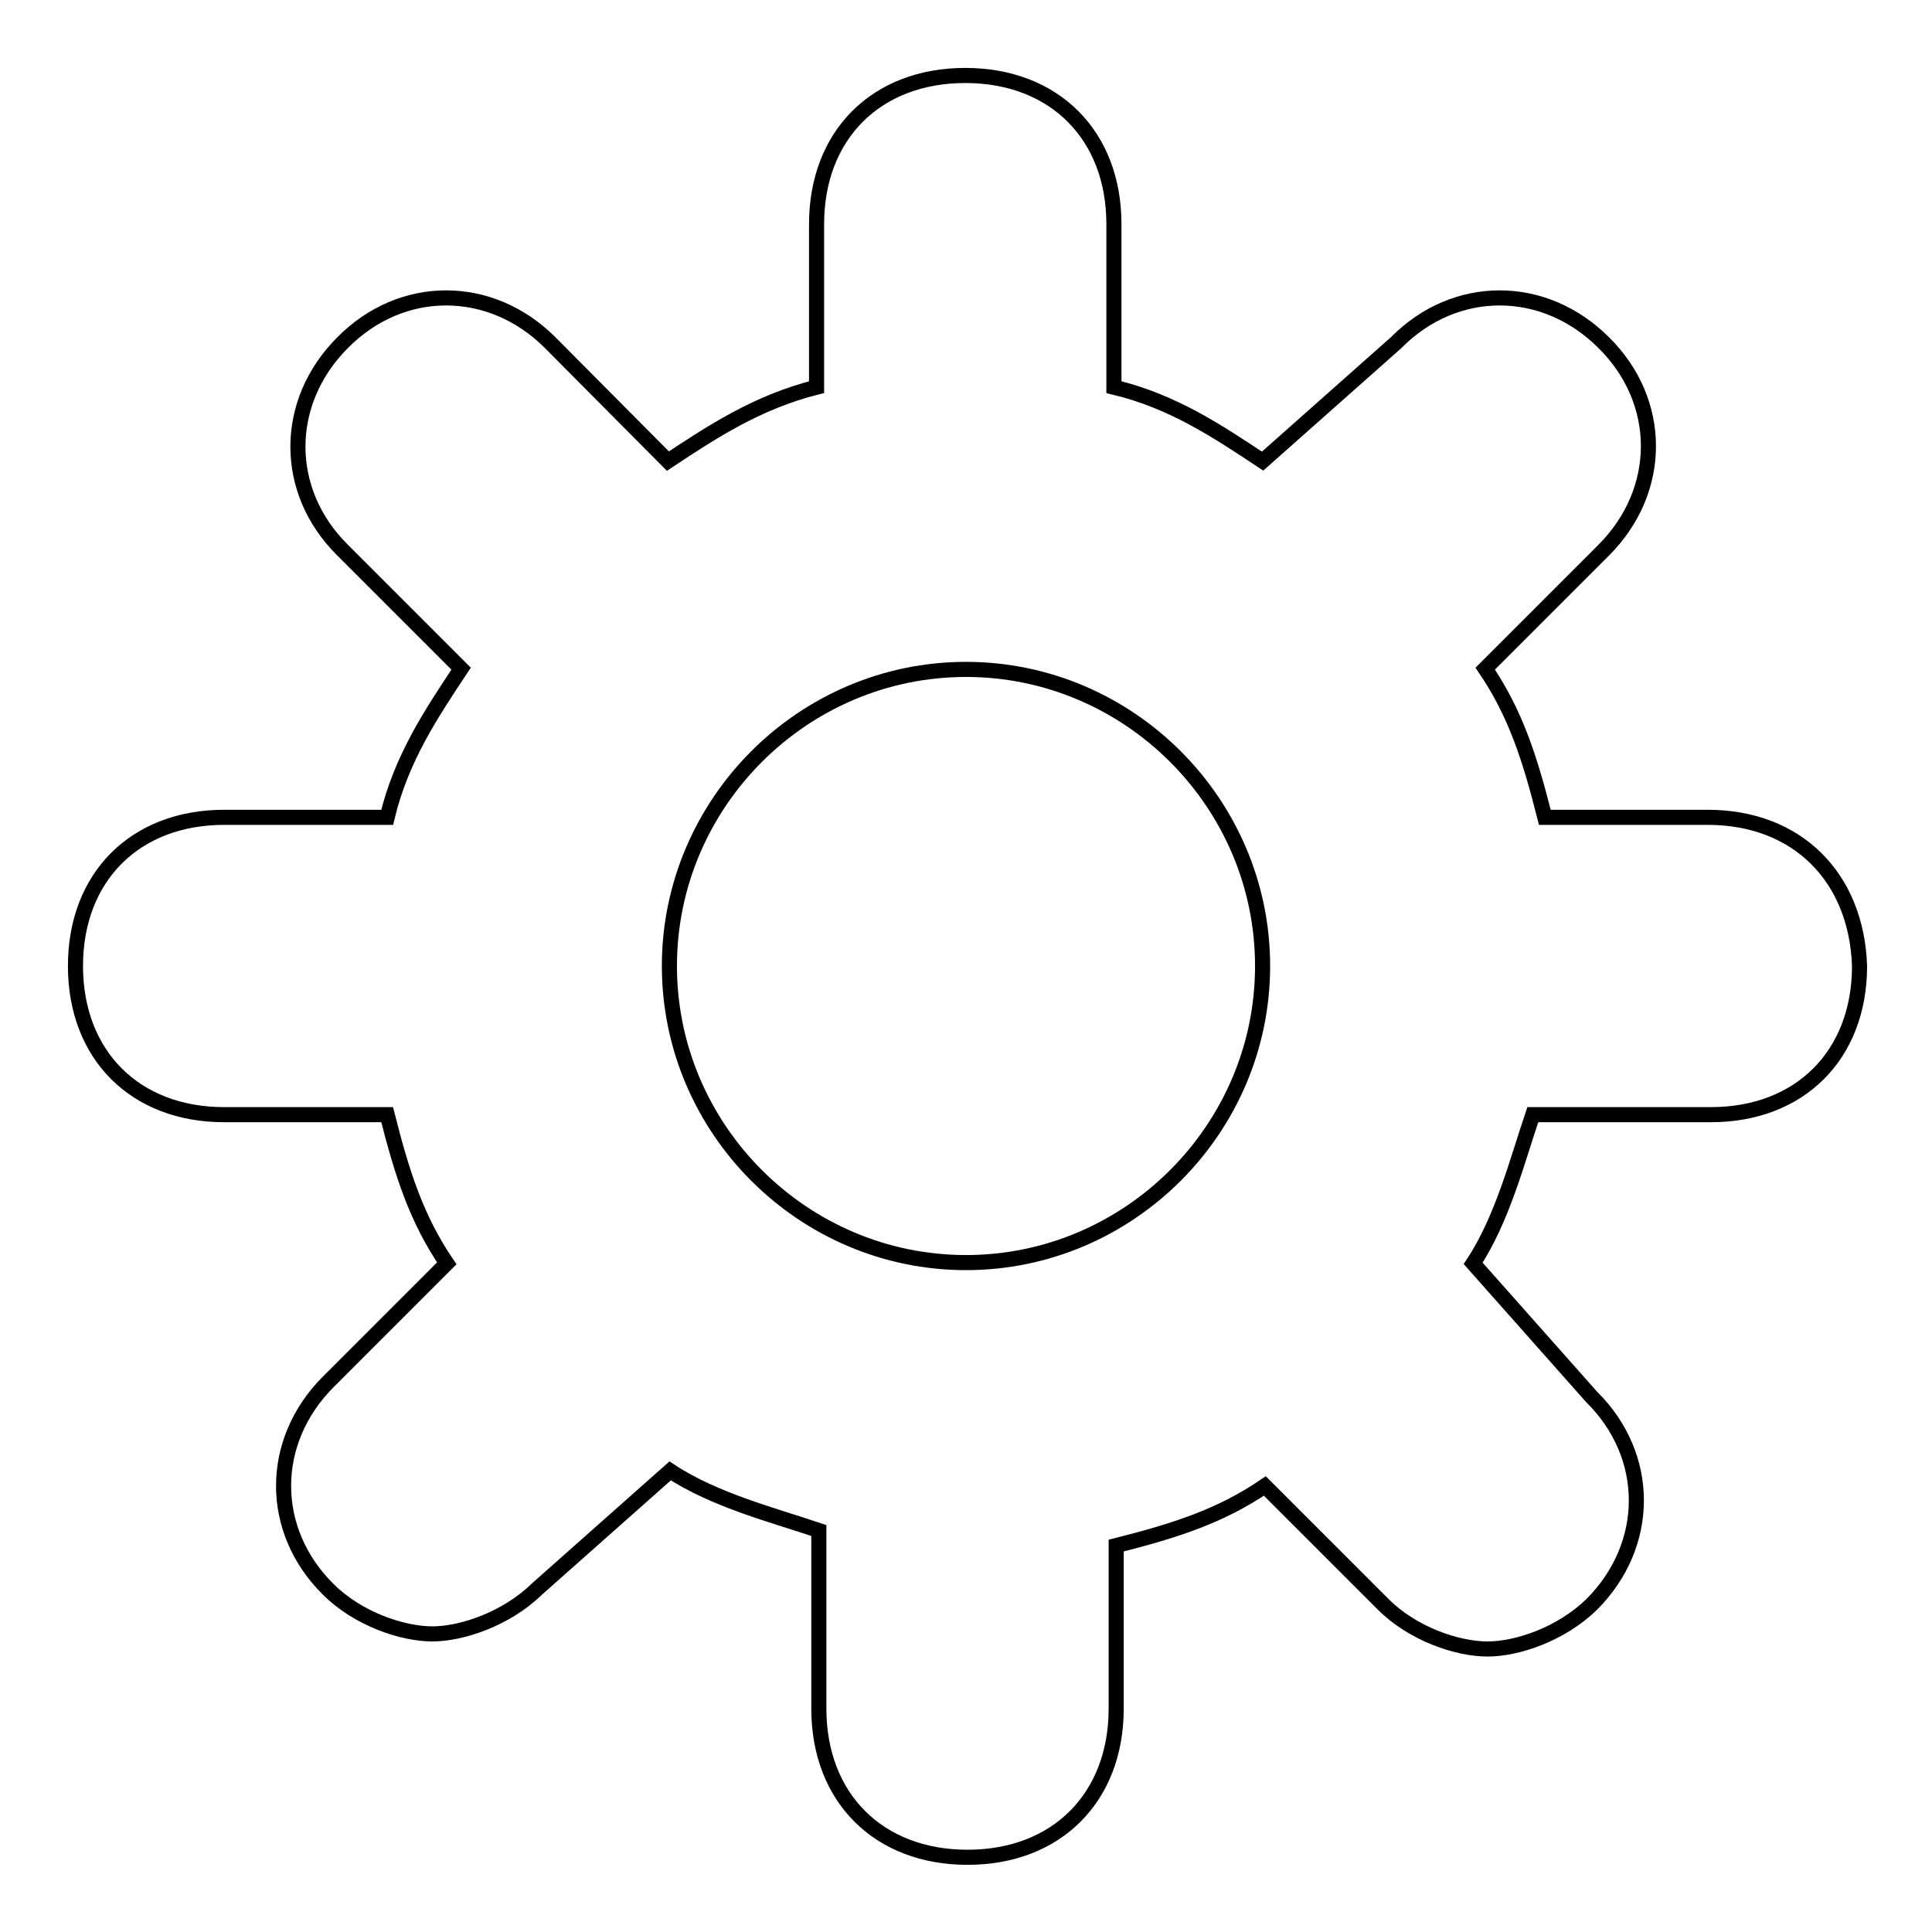
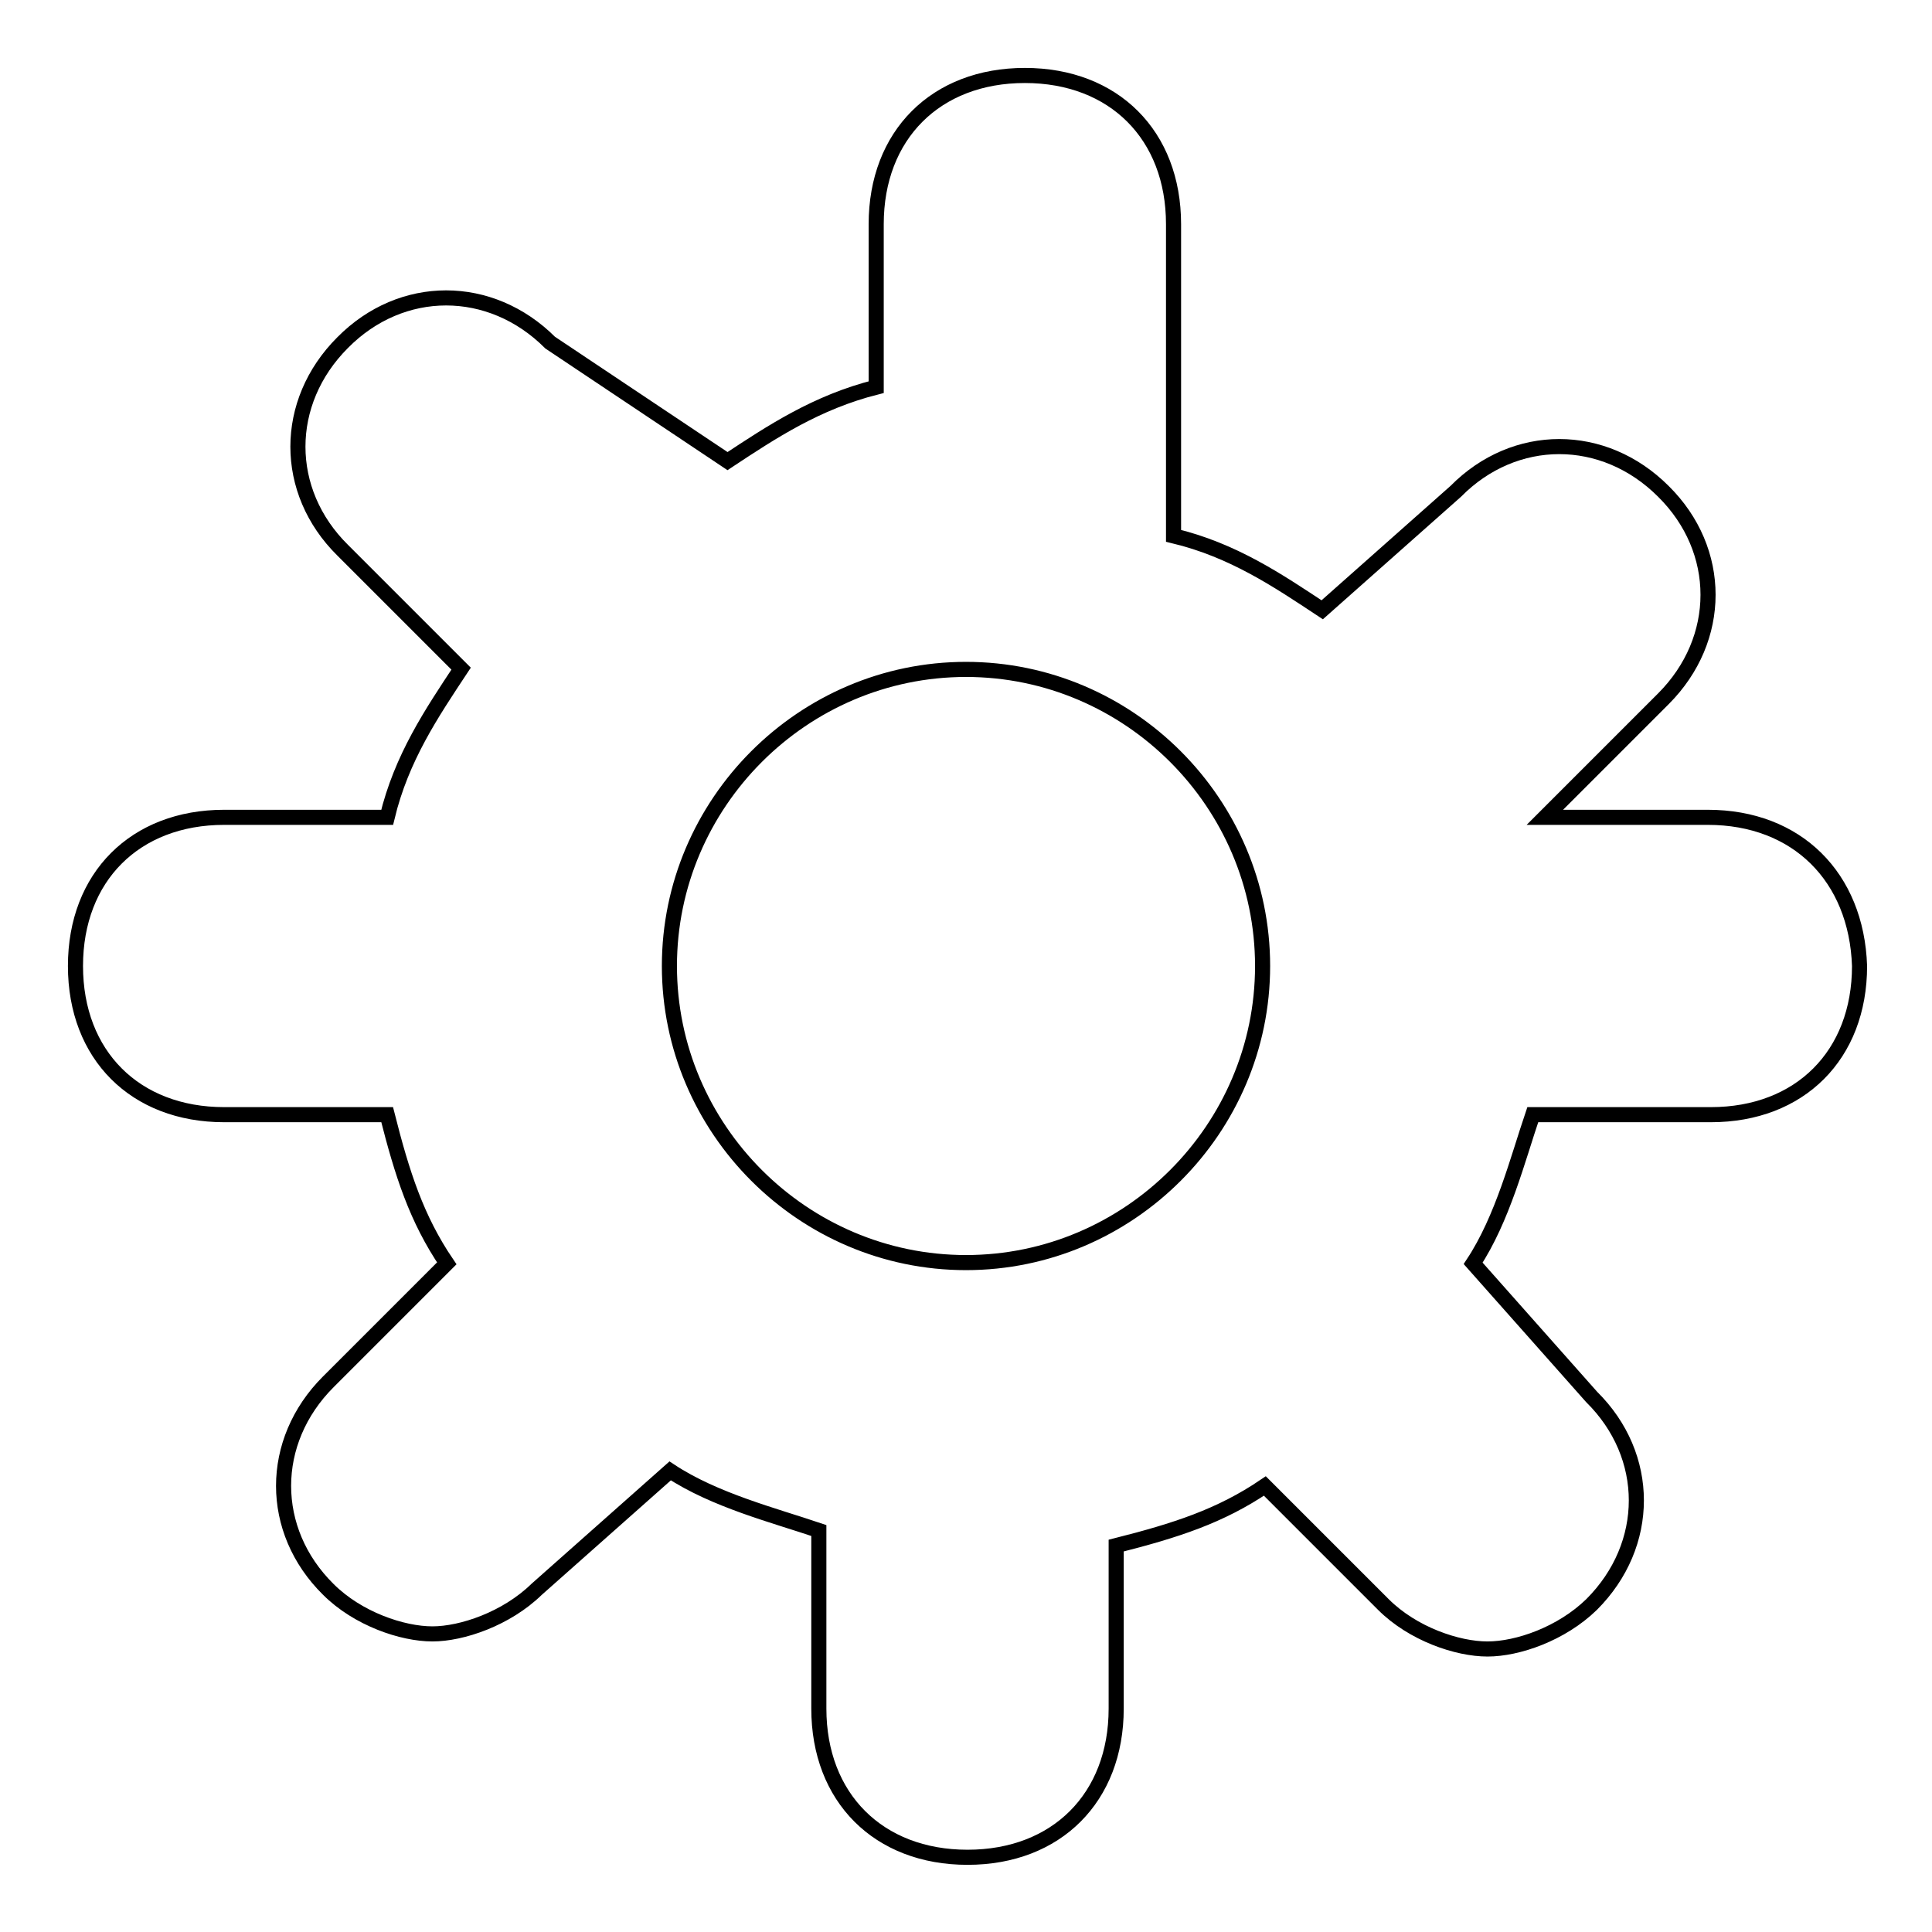
<svg xmlns="http://www.w3.org/2000/svg" version="1.1" x="0px" y="0px" viewBox="0 0 256 256" enable-background="new 0 0 256 256" xml:space="preserve">
  <g>
-     <path stroke-width="2" fill-opacity="0" stroke="#000000" d="M226.3,108.3h-21.6c-2-7.9-3.9-13.8-7.9-19.7l15.7-15.7c7.9-7.9,7.9-19.7,0-27.5c-7.9-7.9-19.7-7.9-27.5,0 l-17.7,15.7c-5.9-3.9-11.8-7.9-19.7-9.8V29.7c0-11.8-7.9-19.7-19.7-19.7c-11.8,0-19.7,7.9-19.7,19.7v21.6c-7.9,2-13.8,5.9-19.7,9.8 L72.9,45.4c-7.9-7.9-19.7-7.9-27.5,0c-7.9,7.9-7.9,19.7,0,27.5l15.7,15.7c-3.9,5.9-7.9,11.8-9.8,19.7H29.7 c-11.8,0-19.7,7.9-19.7,19.7c0,11.8,7.9,19.7,19.7,19.7h21.6c2,7.9,3.9,13.8,7.9,19.7l-15.7,15.7c-7.9,7.9-7.9,19.7,0,27.5 c3.9,3.9,9.8,5.9,13.8,5.9c3.9,0,9.8-2,13.8-5.9l17.7-15.7c5.9,3.9,13.8,5.9,19.7,7.9v23.6c0,11.8,7.9,19.7,19.7,19.7 c11.8,0,19.7-7.9,19.7-19.7v-21.6c7.9-2,13.8-3.9,19.7-7.9l15.7,15.7c3.9,3.9,9.8,5.9,13.8,5.9s9.8-2,13.8-5.9 c7.9-7.9,7.9-19.7,0-27.5l-15.7-17.7c3.9-5.9,5.9-13.8,7.9-19.7h23.6c11.8,0,19.7-7.9,19.7-19.7C246,116.2,238.1,108.3,226.3,108.3 z M128,167.3c-21.6,0-39.3-17.7-39.3-39.3c0-21.6,17.7-39.3,39.3-39.3c21.6,0,39.3,17.7,39.3,39.3 C167.3,149.6,149.6,167.3,128,167.3z" />
+     <path stroke-width="2" fill-opacity="0" stroke="#000000" d="M226.3,108.3h-21.6l15.7-15.7c7.9-7.9,7.9-19.7,0-27.5c-7.9-7.9-19.7-7.9-27.5,0 l-17.7,15.7c-5.9-3.9-11.8-7.9-19.7-9.8V29.7c0-11.8-7.9-19.7-19.7-19.7c-11.8,0-19.7,7.9-19.7,19.7v21.6c-7.9,2-13.8,5.9-19.7,9.8 L72.9,45.4c-7.9-7.9-19.7-7.9-27.5,0c-7.9,7.9-7.9,19.7,0,27.5l15.7,15.7c-3.9,5.9-7.9,11.8-9.8,19.7H29.7 c-11.8,0-19.7,7.9-19.7,19.7c0,11.8,7.9,19.7,19.7,19.7h21.6c2,7.9,3.9,13.8,7.9,19.7l-15.7,15.7c-7.9,7.9-7.9,19.7,0,27.5 c3.9,3.9,9.8,5.9,13.8,5.9c3.9,0,9.8-2,13.8-5.9l17.7-15.7c5.9,3.9,13.8,5.9,19.7,7.9v23.6c0,11.8,7.9,19.7,19.7,19.7 c11.8,0,19.7-7.9,19.7-19.7v-21.6c7.9-2,13.8-3.9,19.7-7.9l15.7,15.7c3.9,3.9,9.8,5.9,13.8,5.9s9.8-2,13.8-5.9 c7.9-7.9,7.9-19.7,0-27.5l-15.7-17.7c3.9-5.9,5.9-13.8,7.9-19.7h23.6c11.8,0,19.7-7.9,19.7-19.7C246,116.2,238.1,108.3,226.3,108.3 z M128,167.3c-21.6,0-39.3-17.7-39.3-39.3c0-21.6,17.7-39.3,39.3-39.3c21.6,0,39.3,17.7,39.3,39.3 C167.3,149.6,149.6,167.3,128,167.3z" />
  </g>
</svg>